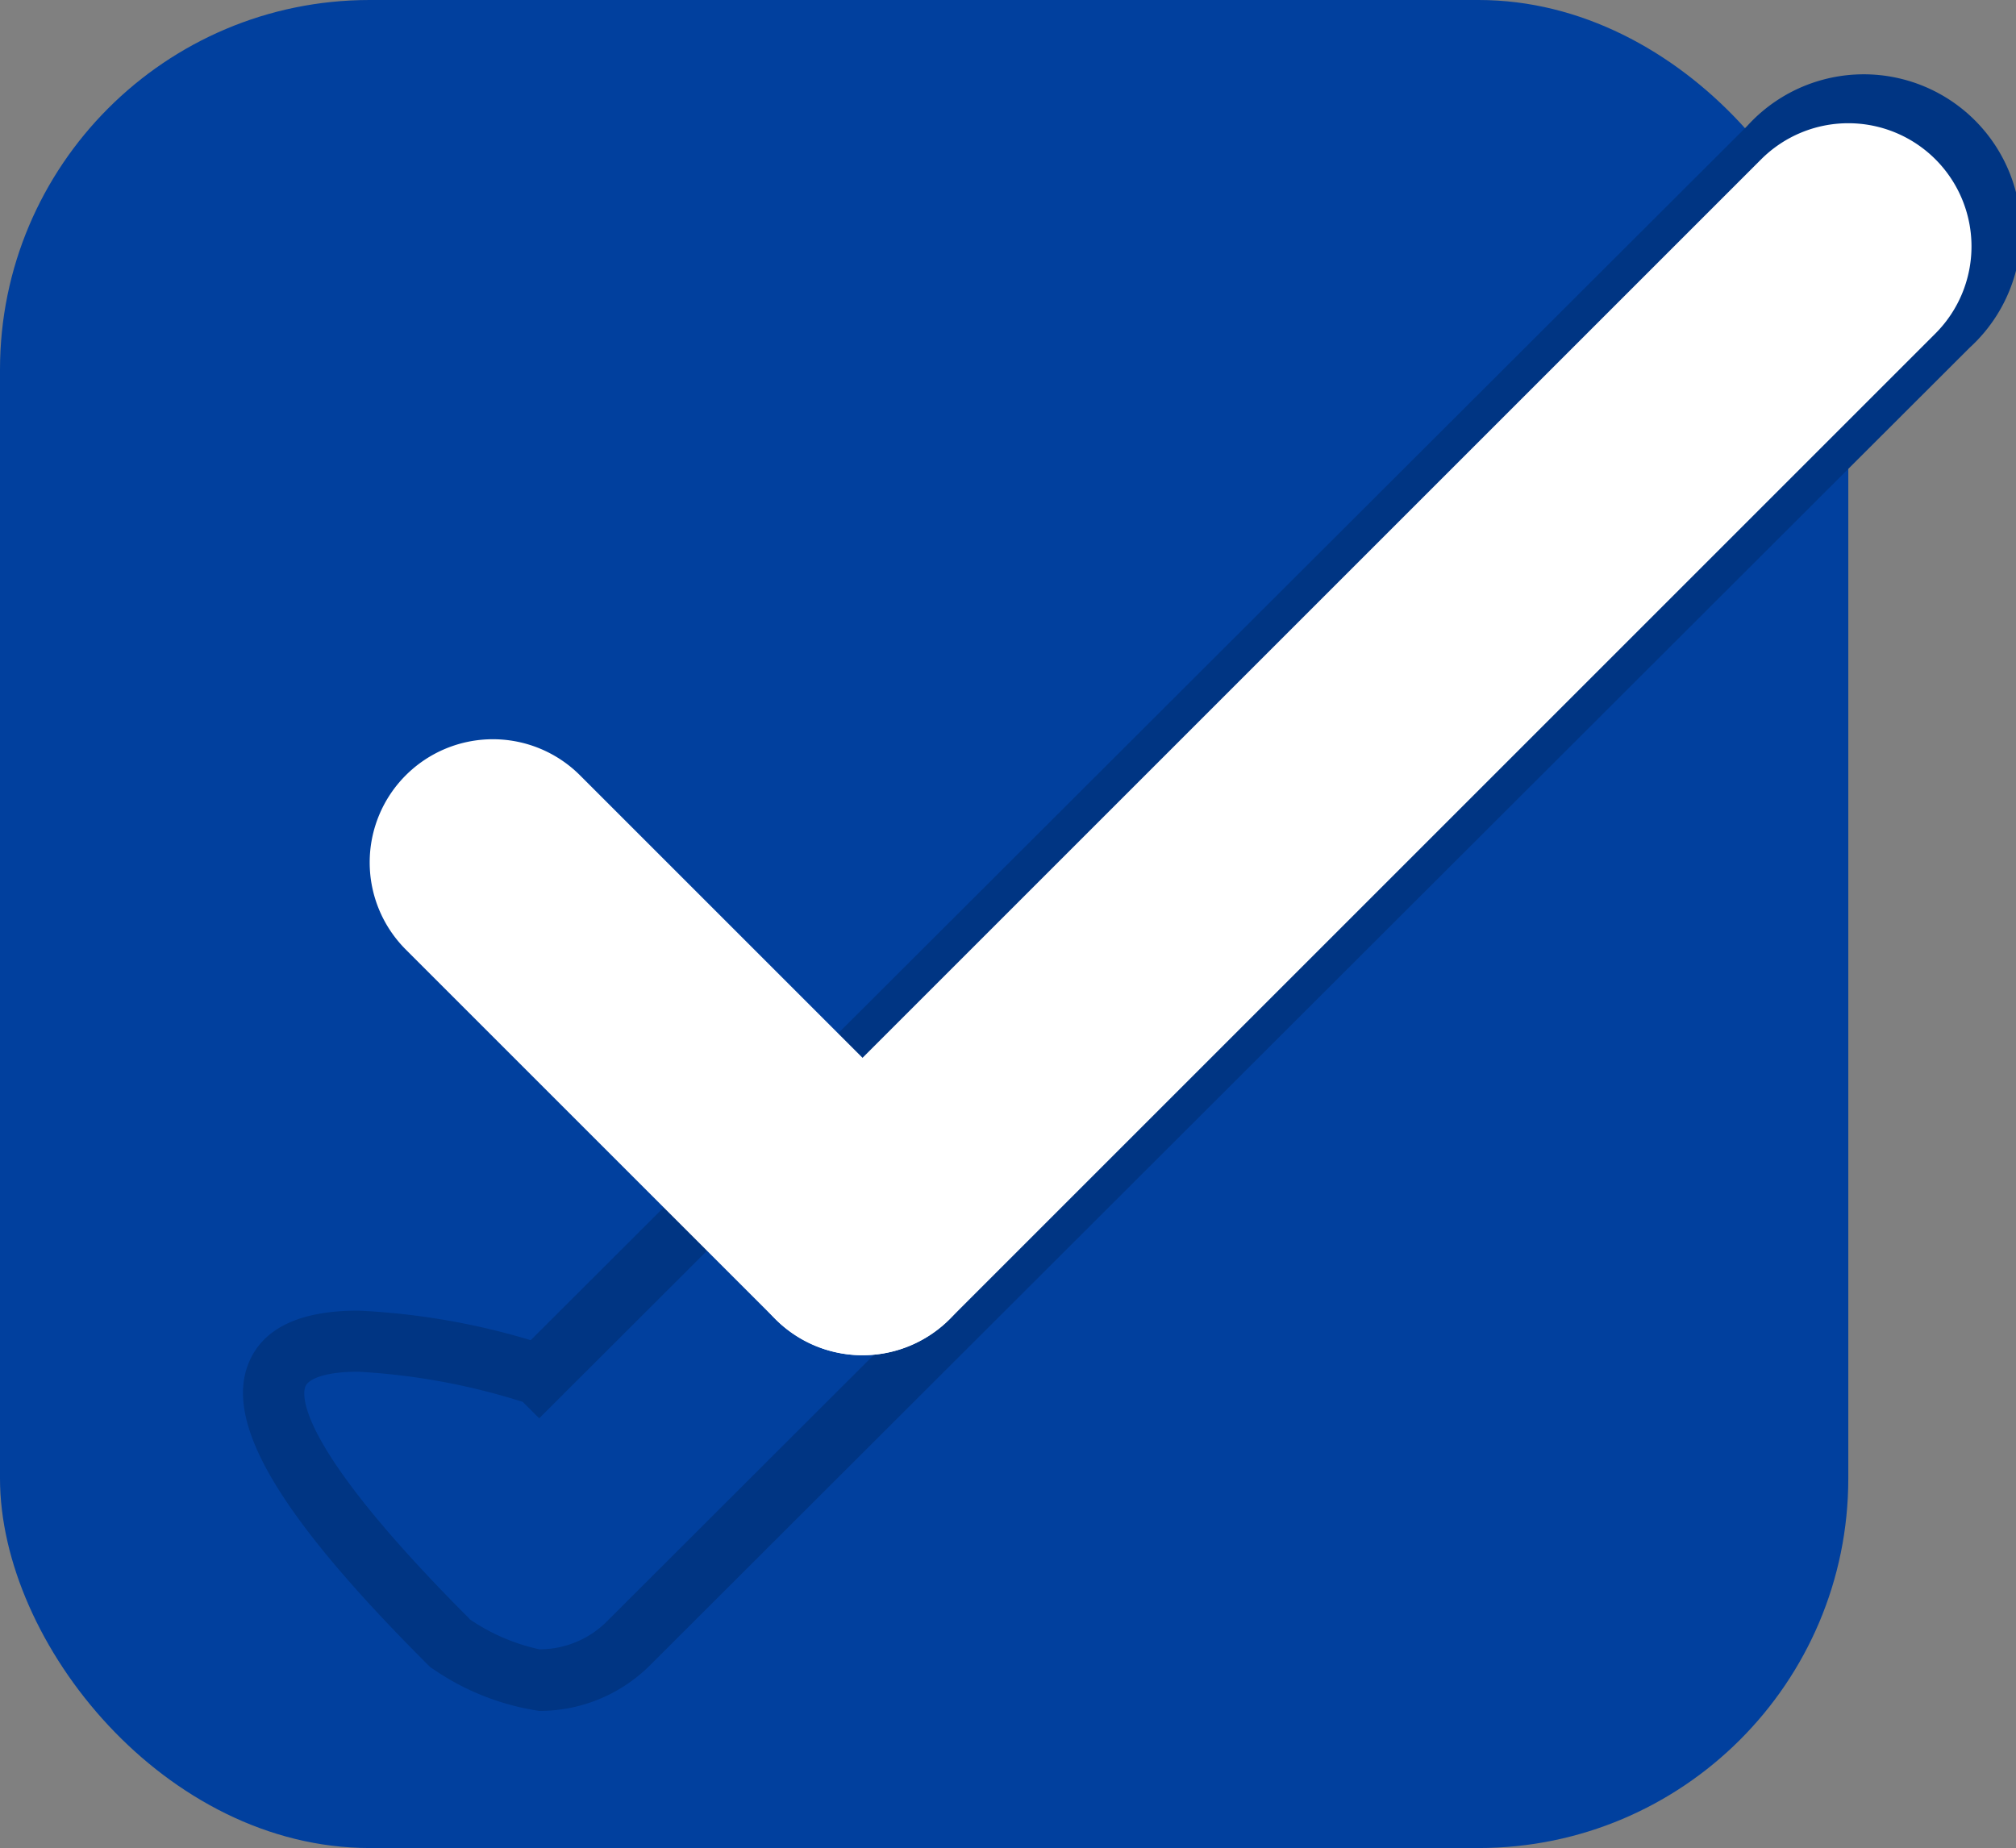
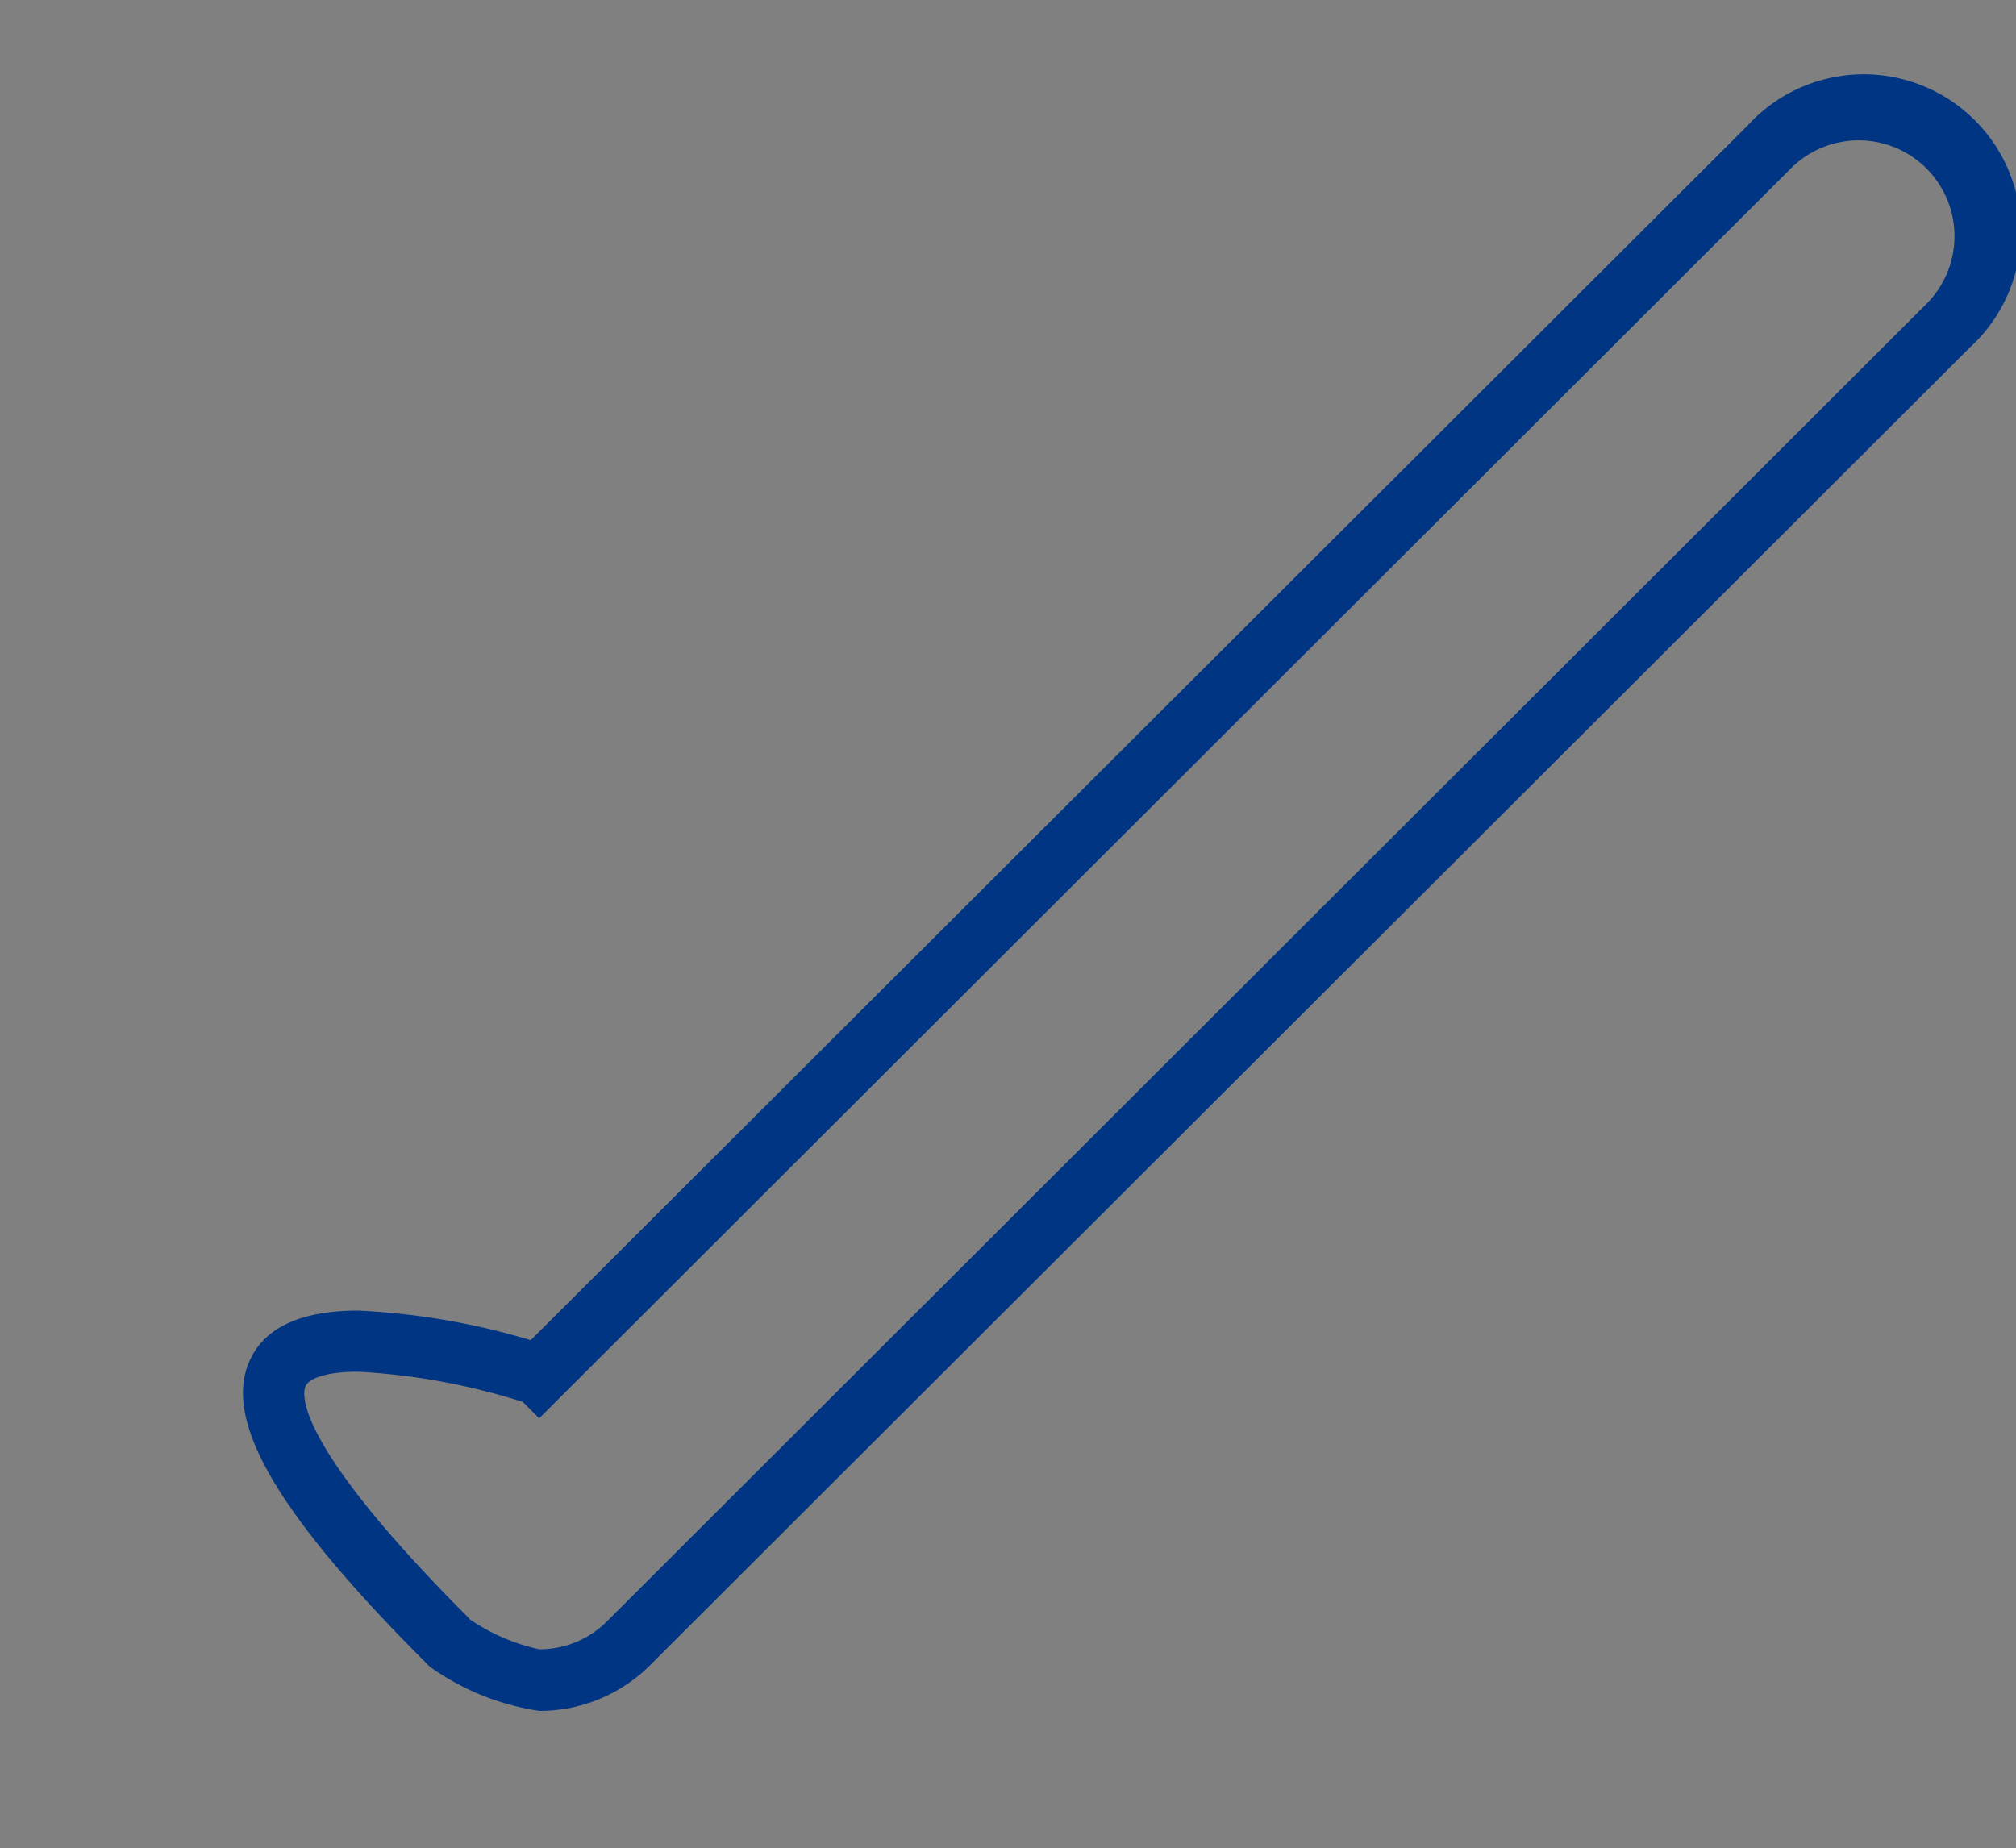
<svg xmlns="http://www.w3.org/2000/svg" width="16.361" height="15" viewBox="0 0 16.361 15">
  <rect x="0" y="0" width="16.361" height="15" fill="#808080" stroke="none" />
  <g id="グループ_34" data-name="グループ 34" transform="translate(-48 -728)">
-     <rect id="長方形_661" data-name="長方形 661" width="15" height="15" rx="3" transform="translate(48 728)" fill="#01409e" />
    <g id="グループ_29" data-name="グループ 29" transform="translate(-0.5 -69.5)">
      <path id="パス_235" data-name="パス 235" d="M91.095,41.1a2.044,2.044,0,0,1-.862-.34l-.022-.014-.019-.019c-1.209-1.207-1.658-1.964-1.455-2.453.116-.281.415-.423.888-.423a5.775,5.775,0,0,1,1.4.24l9.873-9.856a1.276,1.276,0,1,1,1.805,1.8L92,40.723A1.269,1.269,0,0,1,91.095,41.1Zm-.568-.746a1.6,1.6,0,0,0,.568.246.772.772,0,0,0,.549-.227L102.352,29.68a.776.776,0,0,0-1.1-1.1L91.094,38.725l-.133-.133a5.364,5.364,0,0,0-1.336-.245c-.28,0-.4.062-.426.114S89.077,38.9,90.526,40.35Z" transform="translate(-38.218 770.287)" fill="#003583" />
-       <path id="線_6" data-name="線 6" d="M3,4a1,1,0,0,1-.707-.293l-3-3a1,1,0,0,1,0-1.414,1,1,0,0,1,1.414,0l3,3A1,1,0,0,1,3,4Z" transform="translate(52.5 804.5)" fill="#fff" />
-       <path id="線_7" data-name="線 7" d="M0,9a1,1,0,0,1-.707-.293,1,1,0,0,1,0-1.414l8-8a1,1,0,0,1,1.414,0,1,1,0,0,1,0,1.414l-8,8A1,1,0,0,1,0,9Z" transform="translate(55.5 799.5)" fill="#fff" />
    </g>
  </g>
</svg>